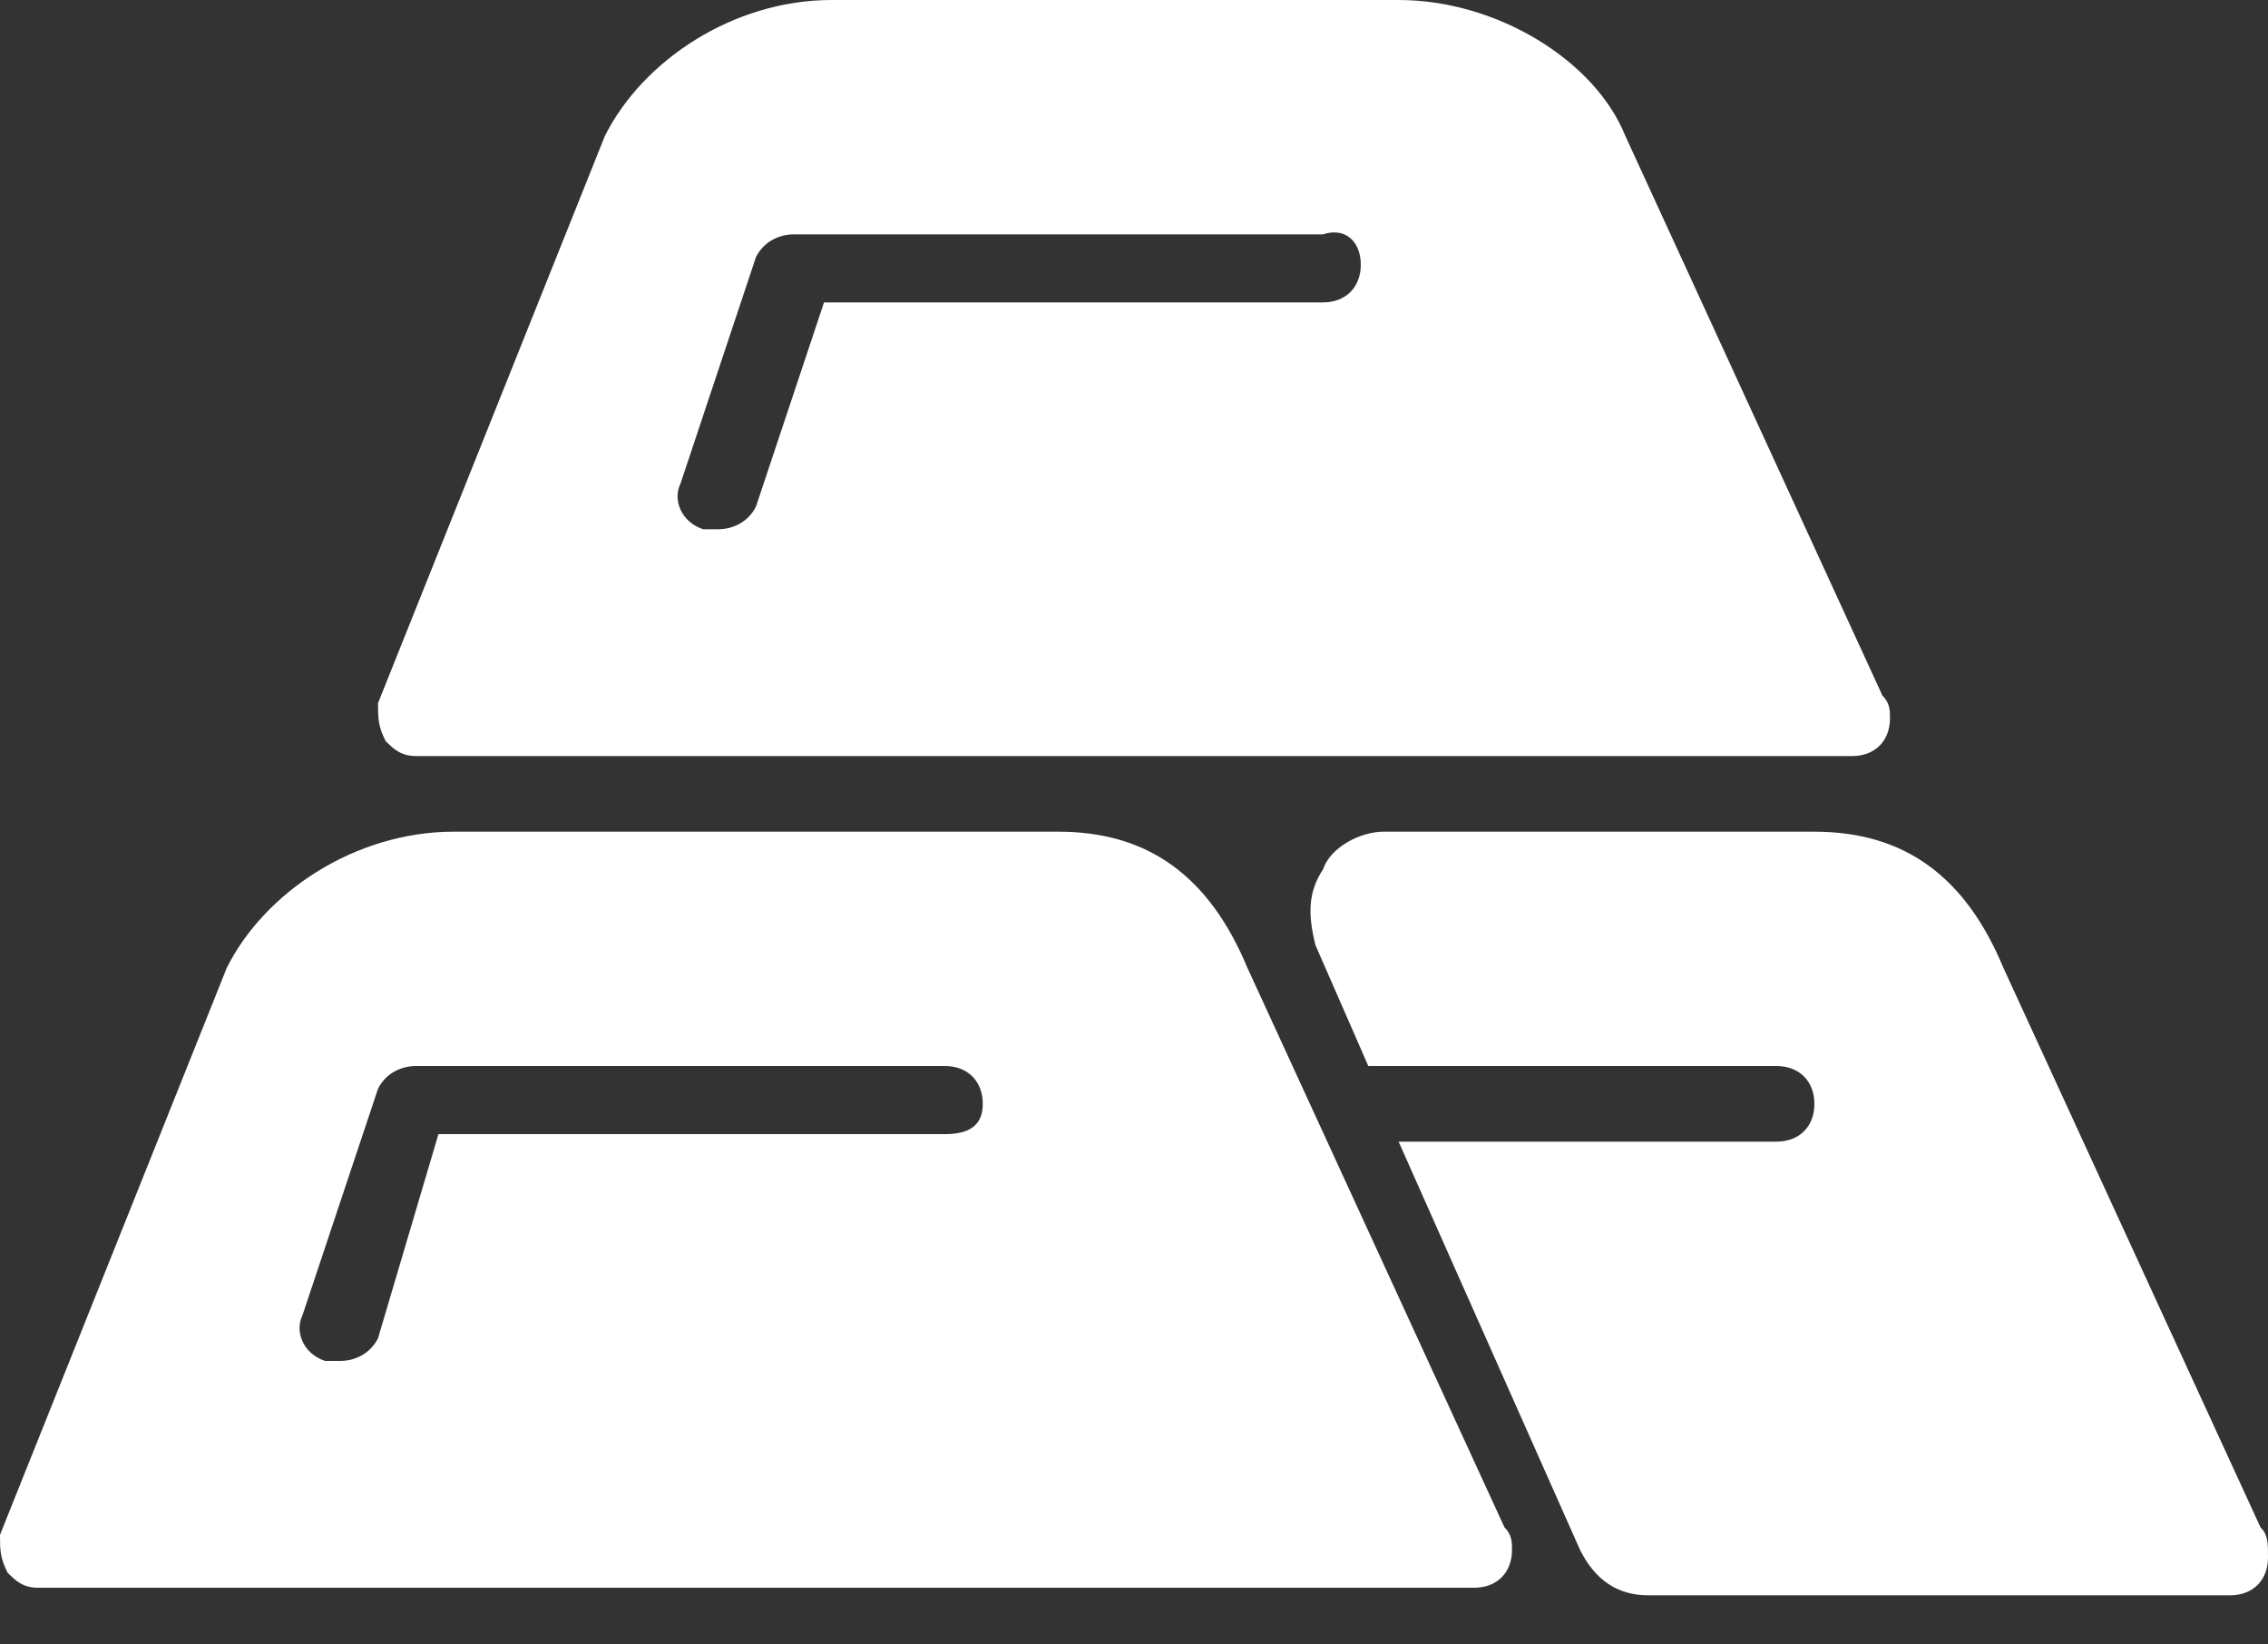
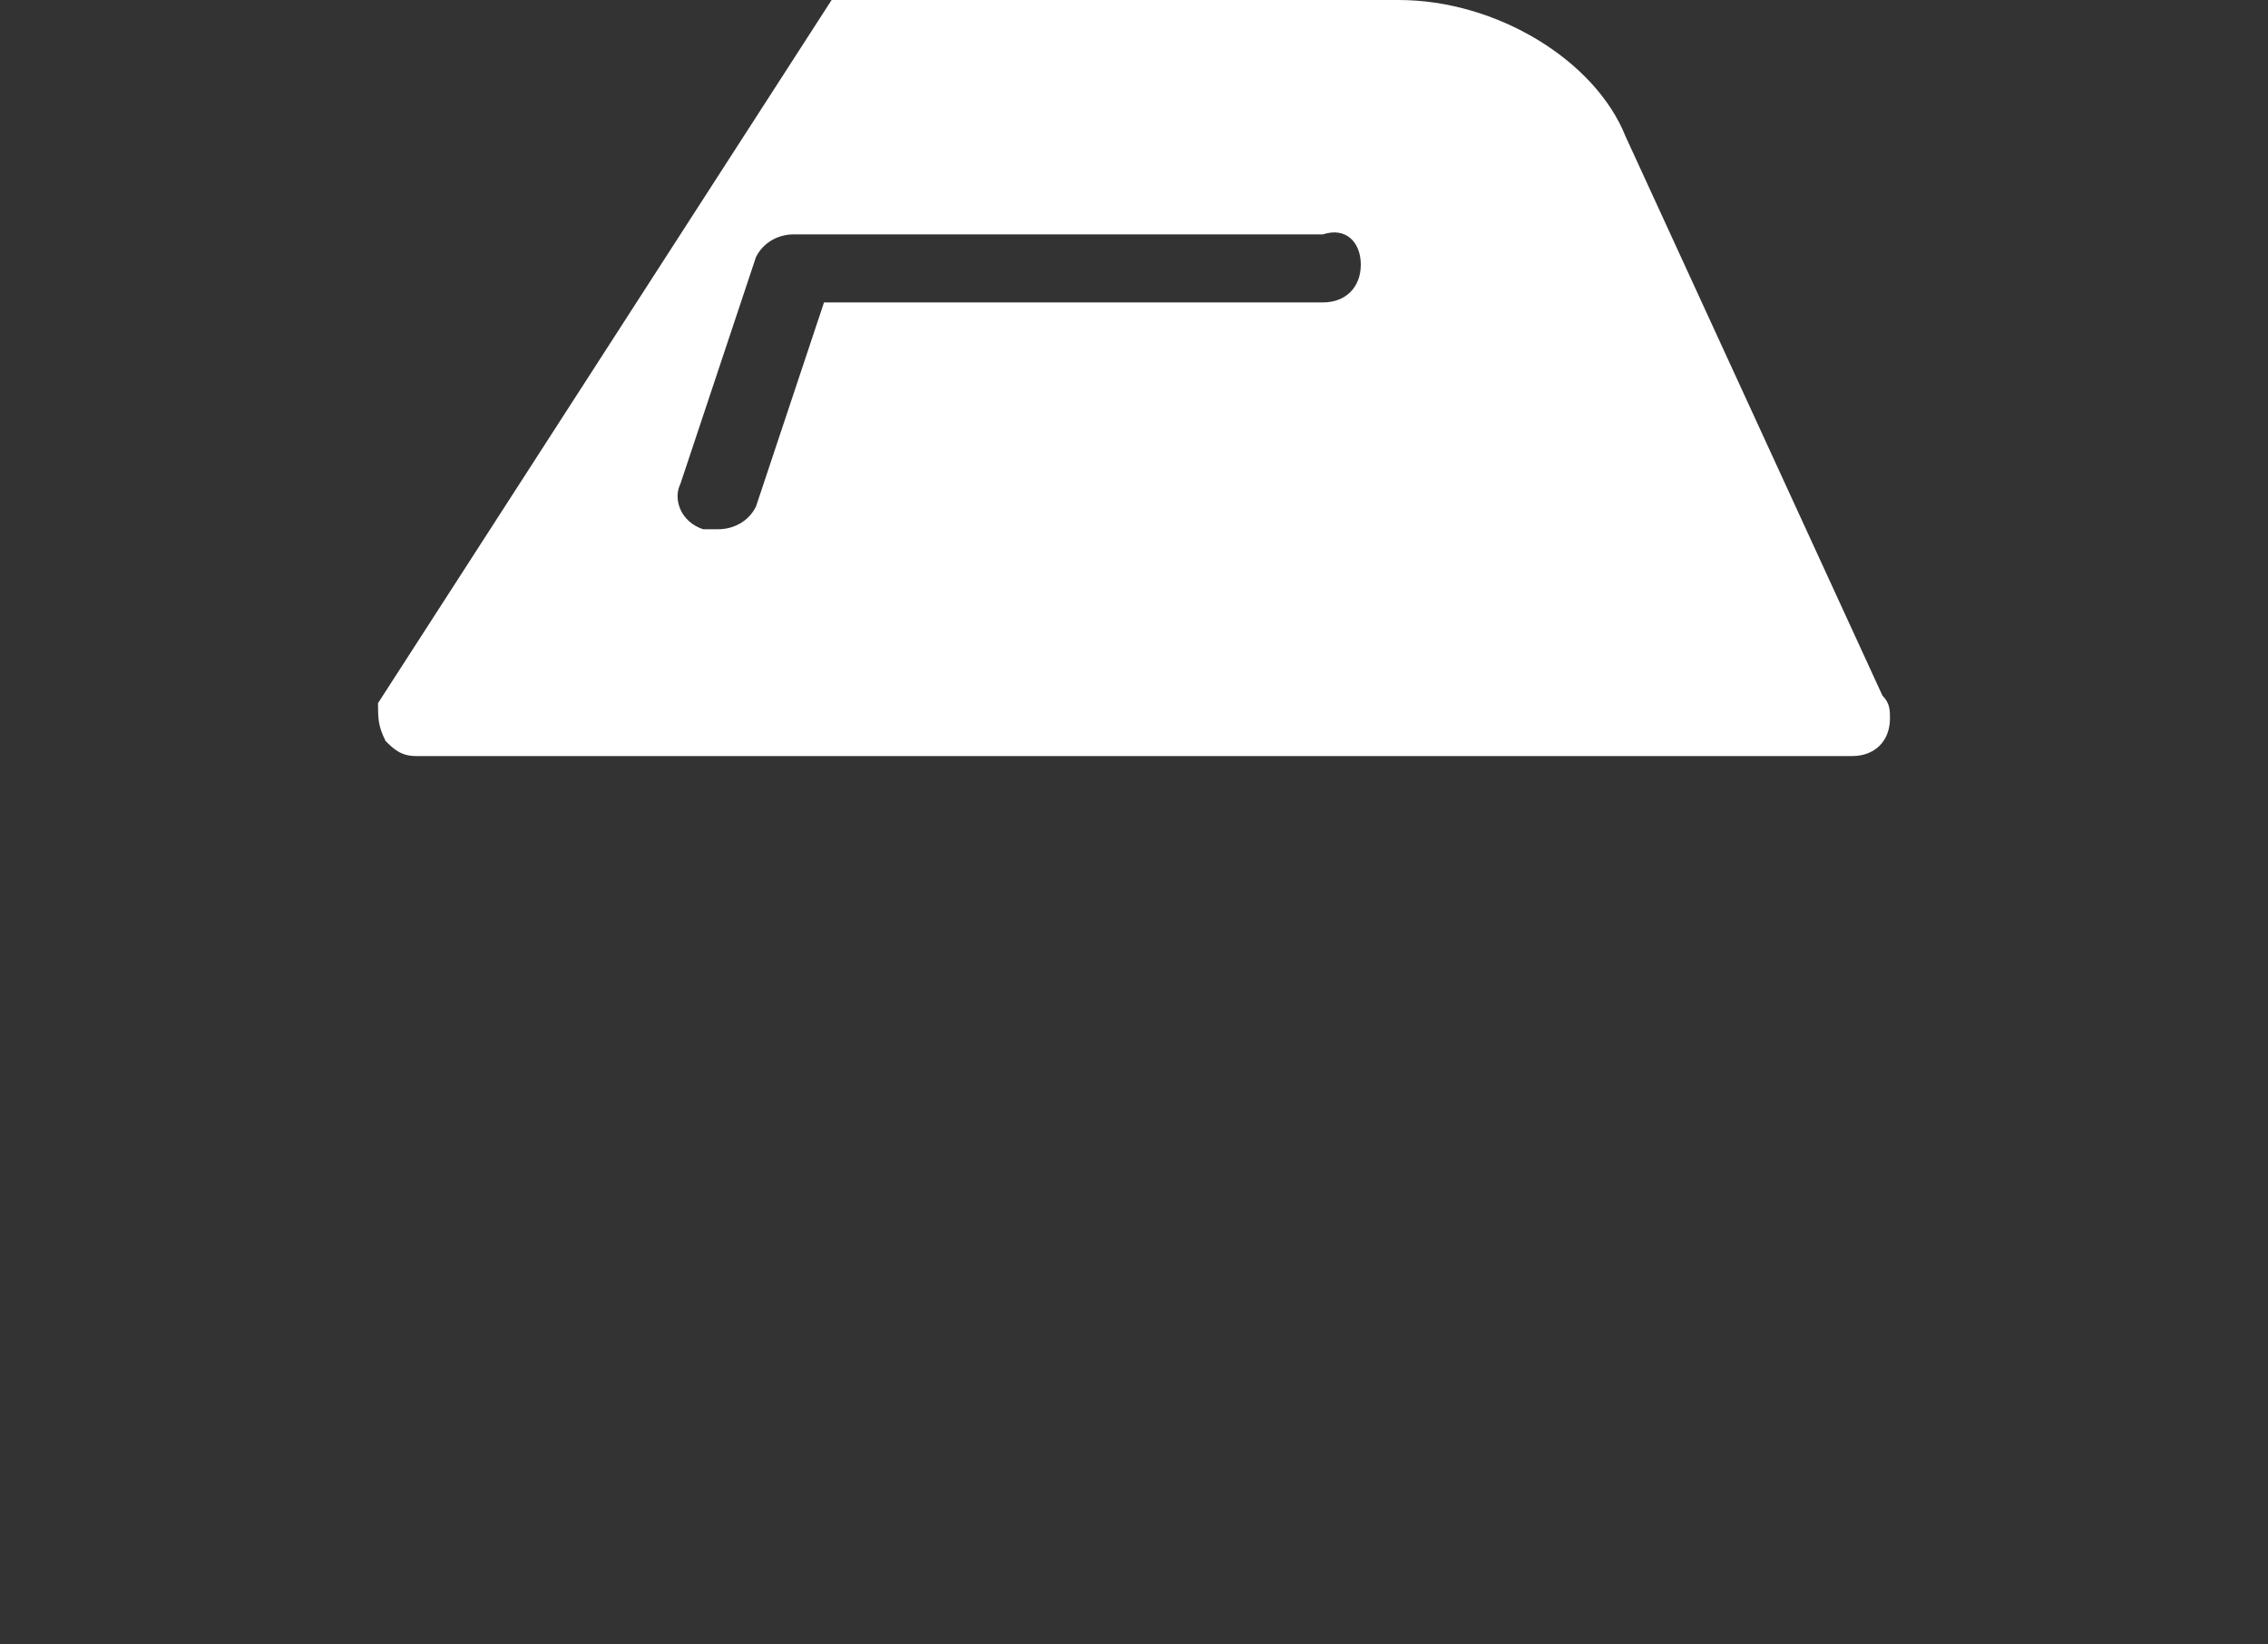
<svg xmlns="http://www.w3.org/2000/svg" width="40" height="29" viewBox="0 0 40 29" fill="none">
  <rect x="0" y="0" width="40" height="29" fill="#333333" stroke="none" />
-   <path d="M26.533 26.933L22 17.067C21.333 15.467 20.267 14.667 18.667 14.667H8C6.267 14.667 4.667 15.733 4 17.067L0 27.067C0 27.333 0 27.467 0.133 27.733C0.267 27.867 0.4 28 0.667 28H26C26.4 28 26.667 27.733 26.667 27.333C26.667 27.2 26.667 27.067 26.533 26.933ZM16.667 20H7.733L6.667 23.6C6.533 23.867 6.267 24 6 24H5.733C5.333 23.867 5.2 23.467 5.333 23.2L6.667 19.2C6.8 18.933 7.067 18.8 7.333 18.8H16.667C17.067 18.8 17.333 19.067 17.333 19.467C17.333 19.867 17.067 20 16.667 20Z" fill="white" />
-   <path d="M33.2 12.267L28.667 2.4C28.133 1.067 26.4 0 24.667 0H14.667C12.933 0 11.333 1.067 10.667 2.4L6.667 12.4C6.667 12.667 6.667 12.8 6.8 13.067C6.933 13.2 7.067 13.333 7.333 13.333H32.667C33.067 13.333 33.333 13.067 33.333 12.667C33.333 12.533 33.333 12.4 33.2 12.267ZM23.333 5.333H14.533L13.333 8.933C13.2 9.2 12.933 9.333 12.667 9.333H12.4C12 9.2 11.867 8.8 12 8.533L13.333 4.533C13.467 4.267 13.733 4.133 14 4.133H23.333C23.733 4 24 4.267 24 4.667C24 5.067 23.733 5.333 23.333 5.333Z" fill="white" />
-   <path d="M39.867 26.933L35.333 17.067C34.667 15.467 33.6 14.667 32 14.667H24.4C24 14.667 23.467 14.933 23.333 15.333C23.067 15.733 23.067 16.133 23.2 16.667L24.133 18.8H31.333C31.733 18.8 32 19.067 32 19.467C32 19.867 31.733 20.133 31.333 20.133H24.667L27.867 27.333C28.133 27.867 28.533 28.133 29.067 28.133H39.333C39.733 28.133 40 27.867 40 27.467C40 27.2 40 27.067 39.867 26.933Z" fill="white" />
+   <path d="M33.2 12.267L28.667 2.4C28.133 1.067 26.4 0 24.667 0H14.667L6.667 12.4C6.667 12.667 6.667 12.8 6.8 13.067C6.933 13.2 7.067 13.333 7.333 13.333H32.667C33.067 13.333 33.333 13.067 33.333 12.667C33.333 12.533 33.333 12.4 33.2 12.267ZM23.333 5.333H14.533L13.333 8.933C13.2 9.2 12.933 9.333 12.667 9.333H12.4C12 9.2 11.867 8.8 12 8.533L13.333 4.533C13.467 4.267 13.733 4.133 14 4.133H23.333C23.733 4 24 4.267 24 4.667C24 5.067 23.733 5.333 23.333 5.333Z" fill="white" />
</svg>